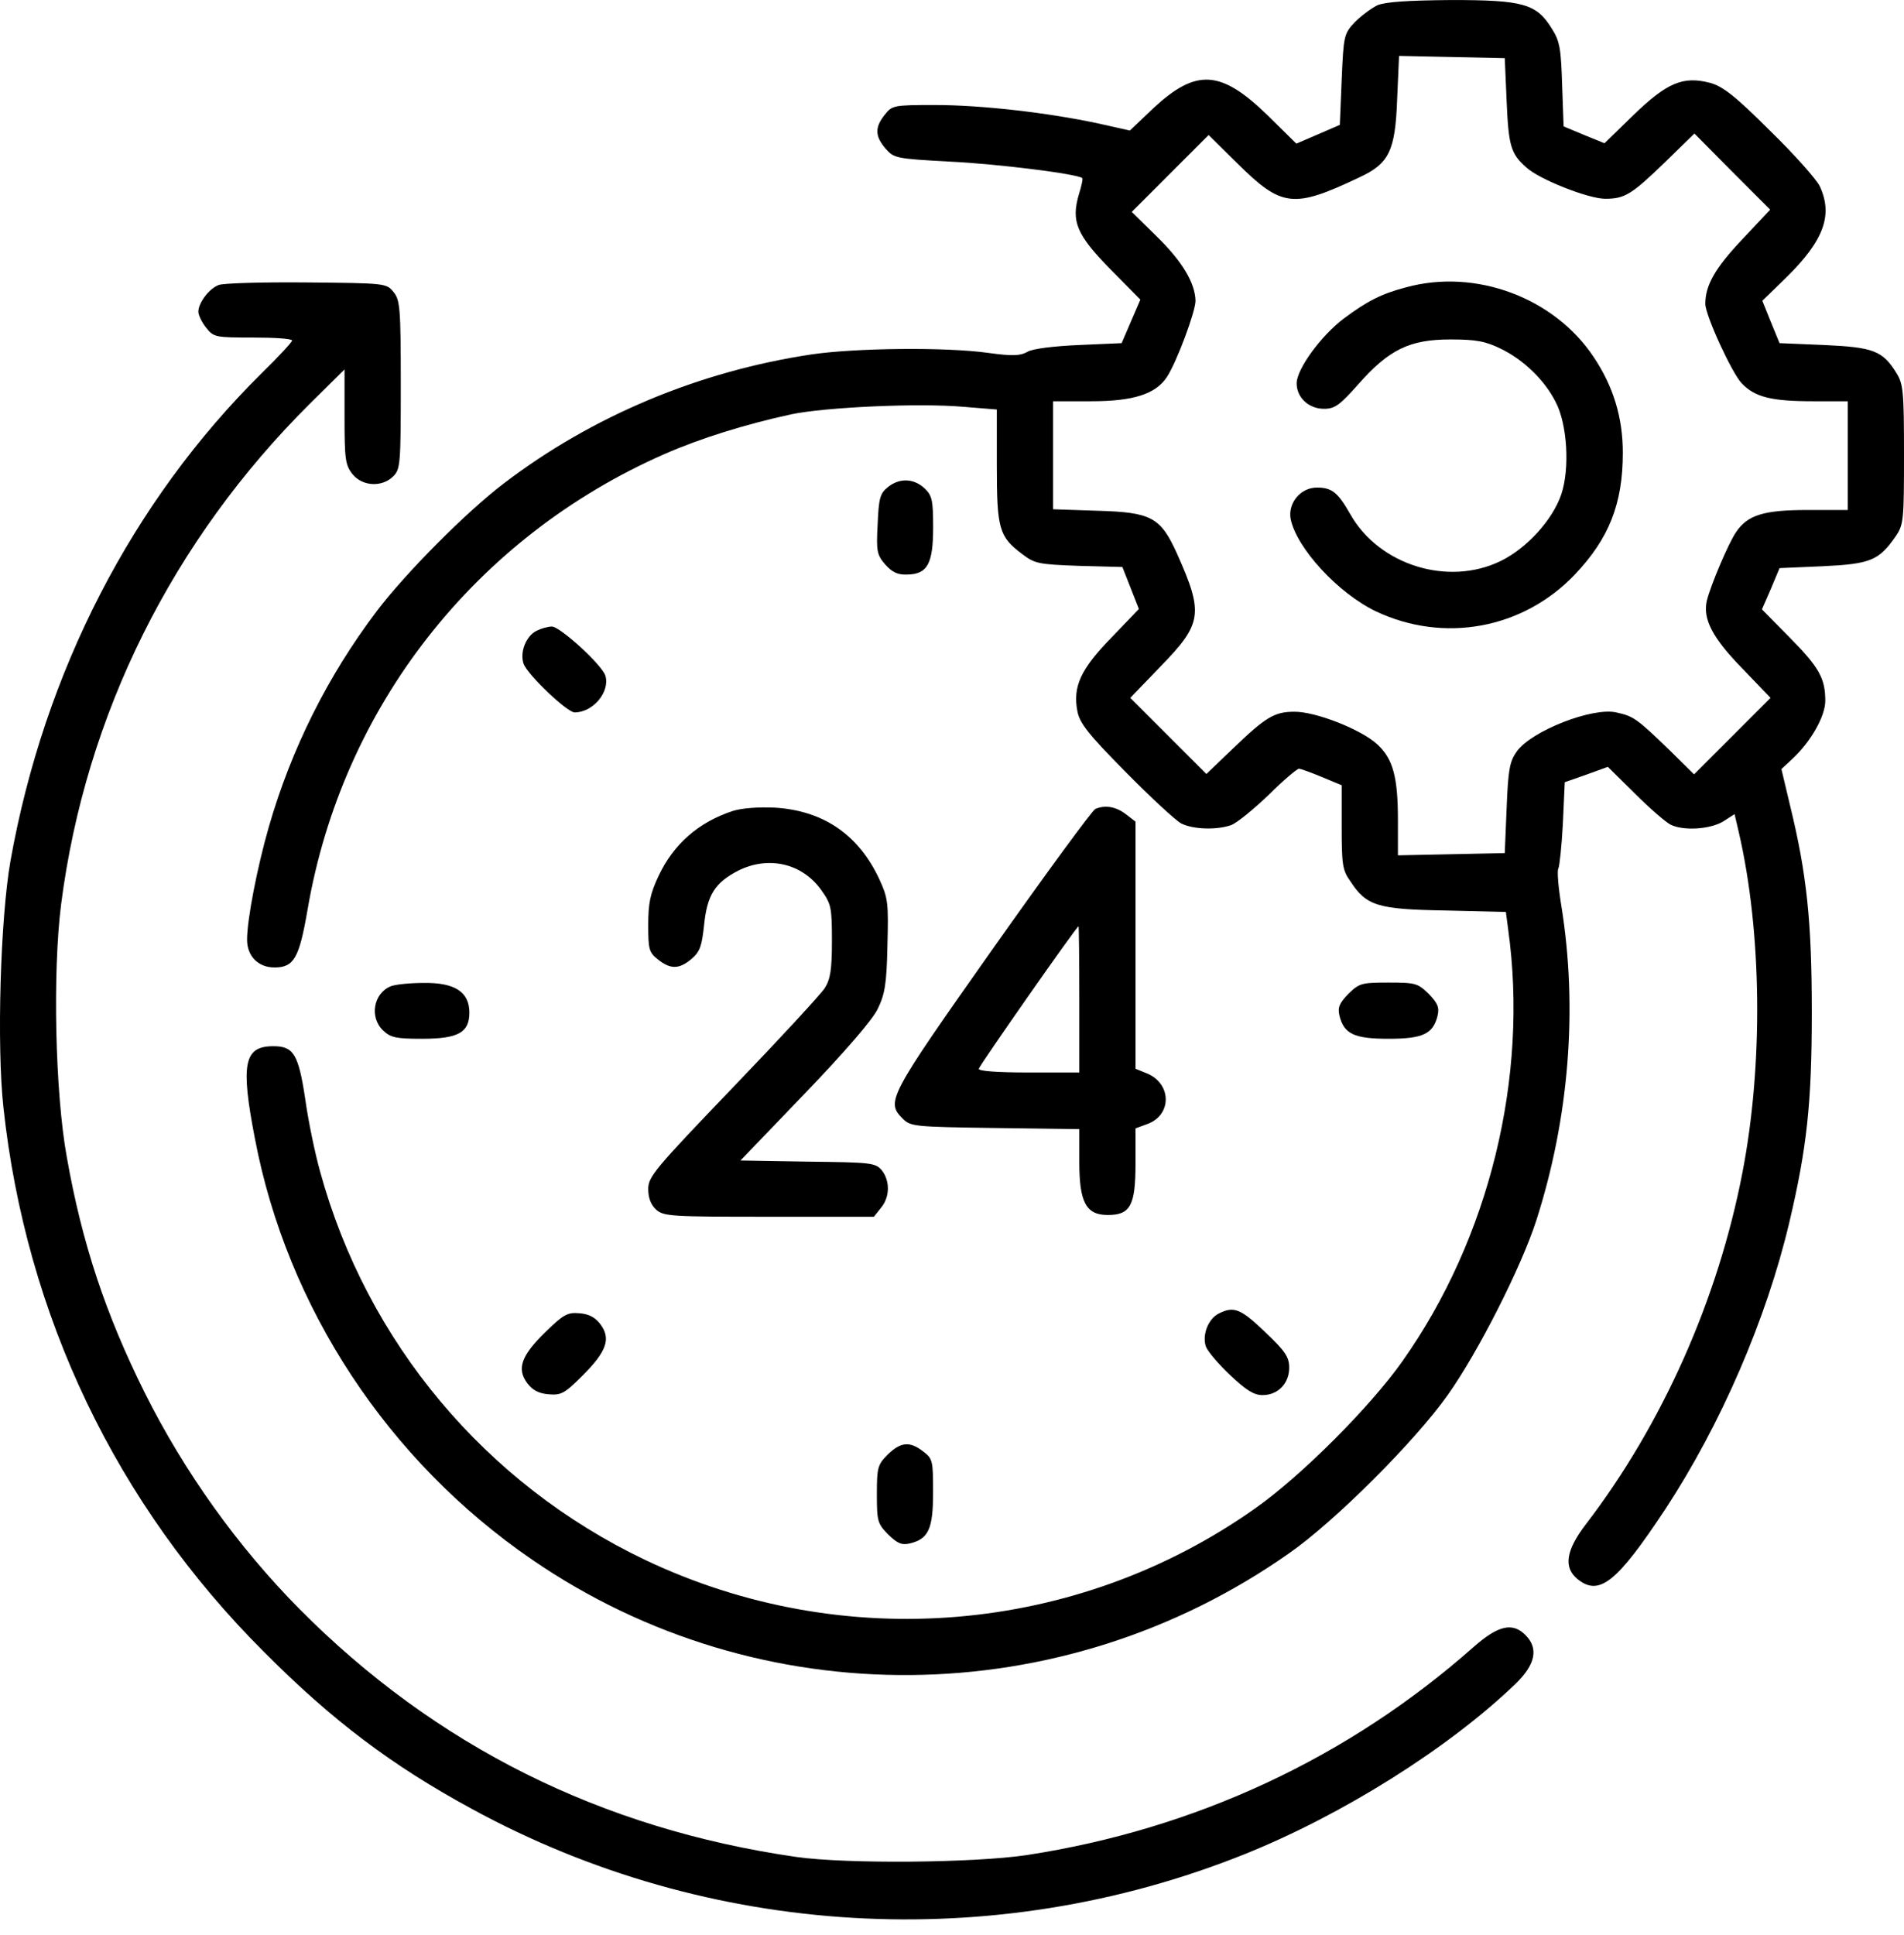
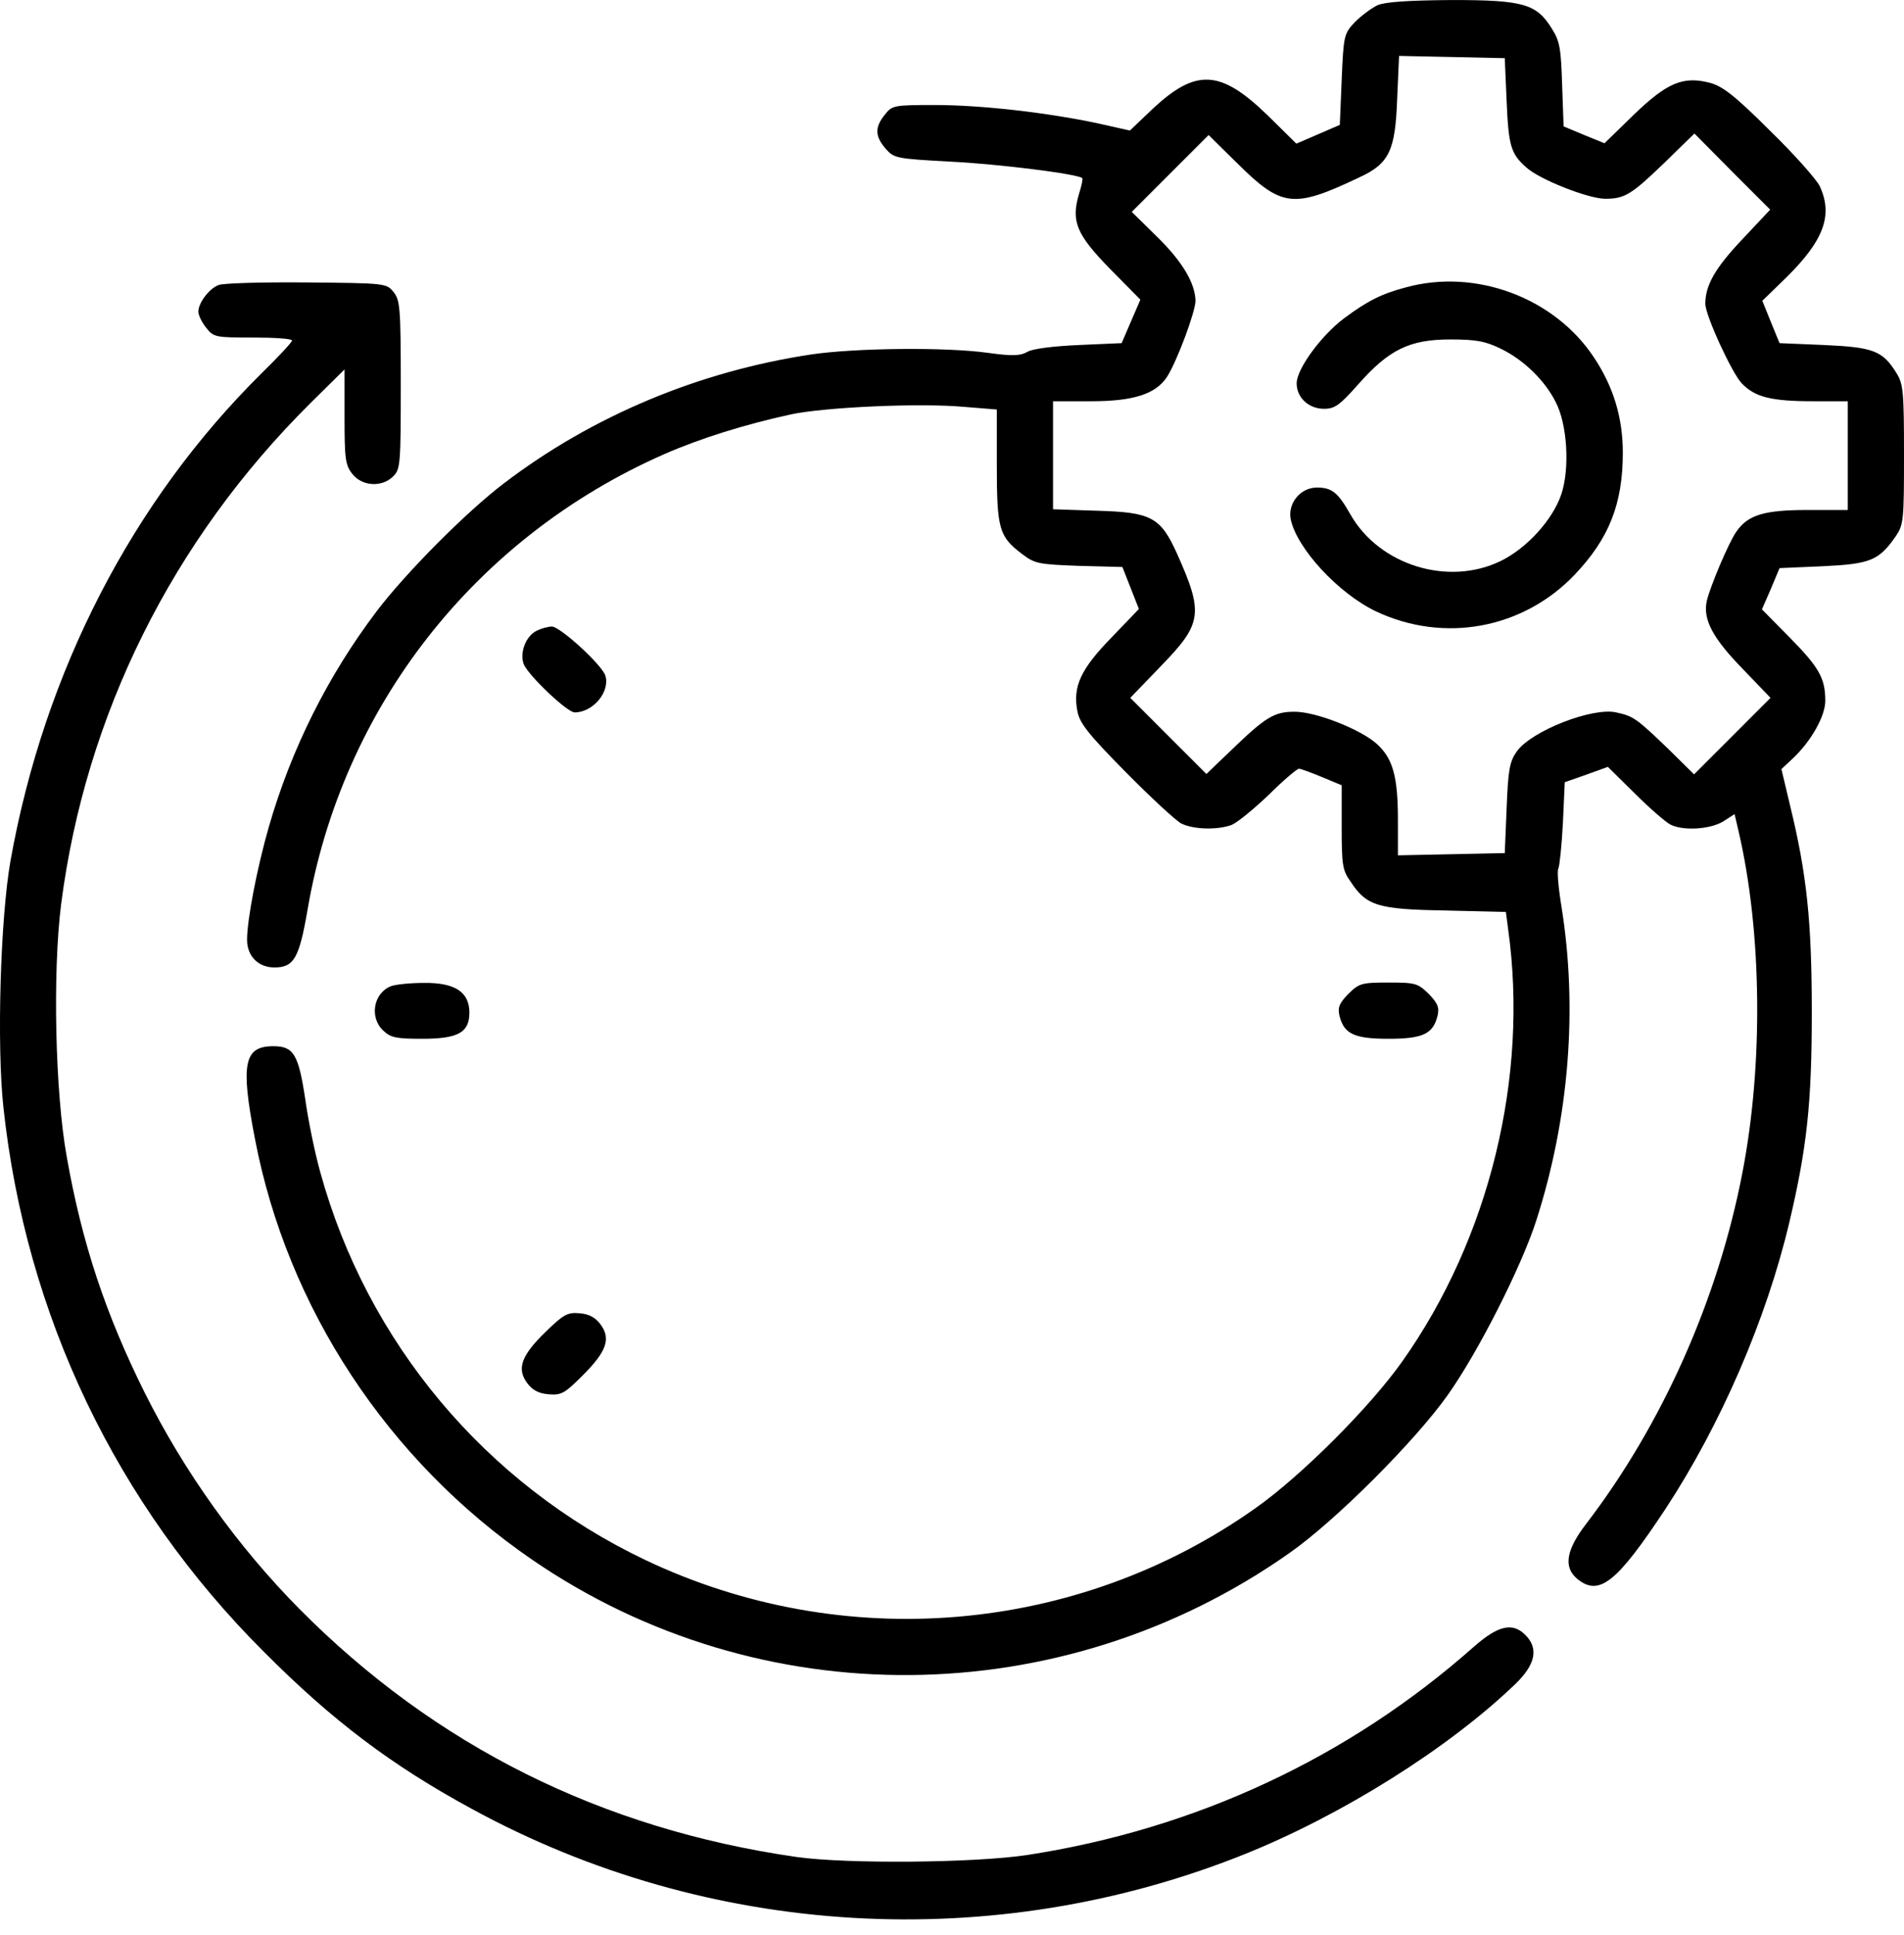
<svg xmlns="http://www.w3.org/2000/svg" width="63" height="64" viewBox="0 0 63 64" fill="none">
  <path d="M45.573 0.175C45.374 0.274 45.039 0.522 44.828 0.733C44.469 1.117 44.456 1.179 44.394 2.631L44.332 4.131L43.613 4.442L42.894 4.752L41.938 3.809C40.388 2.308 39.582 2.259 38.155 3.586L37.386 4.318L36.332 4.082C34.645 3.722 32.462 3.474 30.936 3.474C29.559 3.474 29.522 3.486 29.274 3.797C28.939 4.218 28.952 4.504 29.299 4.913C29.584 5.235 29.634 5.248 31.445 5.347C33.008 5.421 35.675 5.756 35.811 5.893C35.836 5.918 35.786 6.153 35.699 6.426C35.439 7.319 35.612 7.753 36.729 8.895L37.733 9.912L37.423 10.631L37.113 11.351L35.699 11.413C34.856 11.45 34.161 11.537 34 11.636C33.764 11.772 33.504 11.785 32.698 11.673C31.284 11.475 28.294 11.512 26.855 11.723C23.134 12.281 19.599 13.757 16.672 15.99C15.444 16.92 13.409 18.966 12.454 20.232C10.842 22.365 9.639 24.771 8.895 27.352C8.51 28.691 8.175 30.415 8.175 31.085C8.175 31.631 8.547 32.003 9.081 32.003C9.726 32.003 9.899 31.693 10.172 30.118C11.313 23.395 15.717 17.776 21.981 15.022C23.171 14.501 24.635 14.042 26.173 13.707C27.277 13.472 30.403 13.323 31.904 13.459L32.983 13.546V15.394C32.983 17.491 33.057 17.751 33.814 18.322C34.236 18.644 34.347 18.669 35.699 18.718L37.138 18.756L37.411 19.45L37.684 20.145L36.778 21.088C35.761 22.13 35.488 22.712 35.65 23.531C35.724 23.916 35.997 24.275 37.237 25.528C38.068 26.372 38.9 27.141 39.086 27.24C39.483 27.438 40.264 27.463 40.748 27.29C40.934 27.215 41.48 26.769 41.976 26.297C42.459 25.814 42.918 25.429 42.98 25.429C43.042 25.429 43.377 25.553 43.737 25.702L44.394 25.975V27.352C44.394 28.592 44.419 28.79 44.68 29.15C45.213 29.969 45.585 30.08 47.818 30.118L49.827 30.167L49.902 30.738C50.584 35.625 49.282 40.959 46.404 45.027C45.337 46.54 43.055 48.823 41.541 49.889C35.637 54.069 27.897 54.715 21.348 51.601C16.064 49.083 12.144 44.407 10.594 38.763C10.42 38.143 10.197 37.064 10.098 36.344C9.874 34.868 9.713 34.608 9.043 34.608C8.076 34.608 7.952 35.178 8.436 37.672C9.502 43.253 12.826 48.314 17.602 51.589C25.131 56.761 35.129 56.674 42.658 51.378C44.171 50.324 46.826 47.669 47.905 46.143C48.909 44.729 50.336 41.914 50.832 40.376C51.924 36.977 52.209 33.343 51.663 29.969C51.564 29.361 51.514 28.803 51.564 28.728C51.601 28.654 51.675 27.984 51.713 27.24L51.775 25.875L52.482 25.627L53.201 25.367L54.094 26.248C54.59 26.744 55.124 27.203 55.273 27.277C55.694 27.488 56.563 27.438 57.009 27.178L57.394 26.93L57.53 27.513C58.299 30.825 58.349 35.203 57.654 38.788C56.848 42.98 55 47.123 52.482 50.41C51.812 51.279 51.725 51.849 52.196 52.234C52.916 52.817 53.499 52.345 55.099 49.927C56.935 47.136 58.448 43.638 59.205 40.438C59.788 37.969 59.949 36.493 59.949 33.492C59.949 30.502 59.788 28.927 59.23 26.645L58.944 25.441L59.316 25.094C59.924 24.523 60.395 23.692 60.395 23.184C60.395 22.44 60.197 22.08 59.217 21.088L58.299 20.157L58.597 19.475L58.882 18.793L60.309 18.731C61.884 18.656 62.169 18.545 62.727 17.738C62.988 17.354 63 17.205 63 15.034C63 12.951 62.975 12.703 62.752 12.343C62.293 11.599 61.983 11.487 60.358 11.413L58.882 11.351L58.597 10.656L58.312 9.949L59.118 9.167C60.358 7.939 60.656 7.108 60.209 6.153C60.098 5.93 59.366 5.099 58.56 4.318C57.406 3.164 56.997 2.854 56.587 2.742C55.694 2.507 55.161 2.73 54.045 3.809L53.09 4.739L52.42 4.466L51.737 4.181L51.688 2.804C51.651 1.626 51.614 1.365 51.353 0.956C50.844 0.125 50.41 0.001 48.029 0.001C46.565 0.013 45.833 0.063 45.573 0.175ZM49.852 3.35C49.914 4.814 49.989 5.087 50.497 5.533C50.919 5.93 52.556 6.575 53.114 6.575C53.759 6.575 53.983 6.439 55.099 5.359L56.066 4.417L57.319 5.682L58.572 6.935L57.629 7.939C56.749 8.87 56.426 9.44 56.426 10.048C56.426 10.433 57.307 12.343 57.629 12.678C58.063 13.137 58.609 13.273 59.998 13.273H61.14V15.072V16.87H59.825C58.361 16.87 57.828 17.032 57.443 17.602C57.195 17.962 56.6 19.363 56.476 19.872C56.339 20.48 56.662 21.1 57.654 22.117L58.584 23.085L57.319 24.35L56.054 25.615L55.223 24.796C54.144 23.754 54.045 23.692 53.486 23.568C52.705 23.382 50.671 24.176 50.187 24.858C49.951 25.193 49.902 25.454 49.852 26.731L49.79 28.22L48.029 28.257L46.255 28.294V27.141C46.255 25.702 46.094 25.106 45.573 24.623C45.039 24.127 43.514 23.531 42.819 23.544C42.162 23.544 41.864 23.73 40.76 24.796L39.917 25.603L38.651 24.337L37.399 23.085L38.403 22.043C39.78 20.629 39.83 20.294 38.949 18.322C38.403 17.106 38.093 16.945 36.307 16.895L34.843 16.846V15.059V13.273H36.109C37.498 13.273 38.242 13.037 38.614 12.467C38.937 11.971 39.557 10.309 39.557 9.949C39.544 9.366 39.123 8.646 38.267 7.815L37.448 7.009L38.713 5.744L39.991 4.466L40.921 5.384C42.41 6.86 42.782 6.91 44.977 5.868C45.97 5.409 46.168 4.987 46.23 3.263L46.292 1.849L48.041 1.886L49.79 1.924L49.852 3.35Z" fill="black" />
  <path d="M46.526 9.504C45.72 9.715 45.249 9.951 44.467 10.534C43.711 11.104 42.904 12.208 42.904 12.68C42.904 13.151 43.301 13.523 43.81 13.523C44.17 13.523 44.331 13.399 44.939 12.717C45.956 11.563 46.638 11.229 47.99 11.229C48.858 11.229 49.156 11.29 49.664 11.539C50.409 11.898 51.116 12.581 51.475 13.3C51.86 14.032 51.947 15.495 51.661 16.351C51.376 17.195 50.52 18.137 49.652 18.559C47.916 19.403 45.633 18.696 44.678 17.009C44.269 16.289 44.07 16.128 43.574 16.128C43.028 16.128 42.607 16.649 42.706 17.17C42.904 18.137 44.281 19.626 45.522 20.221C47.779 21.288 50.396 20.804 52.108 19.006C53.237 17.815 53.696 16.674 53.696 14.975C53.696 13.821 53.386 12.791 52.741 11.824C51.438 9.852 48.834 8.872 46.526 9.504Z" fill="black" />
  <path d="M7.232 9.429C6.91 9.553 6.563 10.025 6.563 10.31C6.563 10.422 6.674 10.657 6.823 10.844C7.071 11.154 7.121 11.166 8.374 11.166C9.081 11.166 9.664 11.203 9.664 11.265C9.664 11.315 9.217 11.799 8.659 12.344C4.367 16.587 1.465 22.23 0.348 28.469C0.013 30.367 -0.111 34.584 0.113 36.631C0.857 43.515 3.846 49.767 8.733 54.642C10.991 56.911 12.963 58.4 15.617 59.839C23.457 64.118 32.871 64.664 41.169 61.34C44.419 60.037 47.93 57.829 50.138 55.708C50.807 55.063 50.919 54.53 50.472 54.083C50.051 53.662 49.579 53.761 48.773 54.468C44.63 58.139 39.557 60.509 33.975 61.364C32.226 61.625 28.009 61.662 26.347 61.426C19.897 60.496 14.402 57.755 9.899 53.215C7.865 51.156 6.104 48.7 4.789 46.071C3.499 43.478 2.717 41.146 2.209 38.269C1.824 36.147 1.738 32.153 2.023 29.908C2.829 23.644 5.707 17.864 10.271 13.337L11.4 12.22V13.783C11.4 15.185 11.425 15.383 11.661 15.681C11.983 16.09 12.641 16.128 13.013 15.755C13.248 15.52 13.261 15.346 13.261 12.729C13.261 10.186 13.236 9.926 13.025 9.665C12.789 9.367 12.752 9.367 10.135 9.343C8.684 9.33 7.369 9.367 7.232 9.429Z" fill="black" />
-   <path d="M29.375 16.116C29.114 16.327 29.077 16.488 29.04 17.331C28.991 18.237 29.015 18.349 29.288 18.671C29.524 18.931 29.698 19.018 30.02 19.006C30.69 18.994 30.876 18.646 30.876 17.443C30.876 16.538 30.839 16.389 30.591 16.153C30.231 15.818 29.759 15.806 29.375 16.116Z" fill="black" />
  <path d="M17.761 20.862C17.401 21.036 17.191 21.582 17.327 21.966C17.476 22.338 18.766 23.566 19.014 23.566C19.622 23.566 20.192 22.884 20.031 22.351C19.919 21.991 18.518 20.713 18.257 20.726C18.133 20.726 17.91 20.788 17.761 20.862Z" fill="black" />
-   <path d="M24.24 26.828C23.111 27.2 22.293 27.92 21.797 28.962C21.511 29.569 21.449 29.879 21.449 30.599C21.449 31.405 21.474 31.504 21.772 31.74C22.194 32.075 22.479 32.062 22.888 31.715C23.161 31.48 23.223 31.293 23.297 30.599C23.397 29.607 23.657 29.197 24.426 28.8C25.419 28.304 26.535 28.552 27.167 29.433C27.502 29.904 27.527 30.003 27.527 31.12C27.527 32.075 27.477 32.385 27.291 32.683C27.167 32.881 25.791 34.37 24.253 35.97C21.672 38.661 21.449 38.922 21.449 39.331C21.449 39.629 21.536 39.852 21.71 40.013C21.958 40.237 22.206 40.249 25.443 40.249H28.916L29.152 39.951C29.45 39.592 29.45 39.058 29.177 38.711C28.966 38.463 28.817 38.45 26.733 38.426L24.501 38.388L26.634 36.168C27.924 34.828 28.879 33.725 29.04 33.377C29.276 32.894 29.338 32.559 29.363 31.293C29.4 29.892 29.388 29.718 29.102 29.098C28.42 27.622 27.254 26.816 25.642 26.716C25.084 26.692 24.55 26.729 24.24 26.828Z" fill="black" />
-   <path d="M36.245 26.758C36.158 26.782 34.62 28.879 32.834 31.409C29.386 36.296 29.311 36.445 29.869 37.003C30.13 37.264 30.241 37.276 32.921 37.313L35.712 37.35V38.442C35.712 39.769 35.935 40.191 36.654 40.191C37.398 40.191 37.572 39.881 37.572 38.504V37.326L37.944 37.189C38.8 36.892 38.775 35.812 37.907 35.49L37.572 35.353V31.273V27.179L37.25 26.931C36.927 26.683 36.567 26.621 36.245 26.758ZM35.712 33.059V35.477H34.025C32.97 35.477 32.362 35.428 32.387 35.353C32.425 35.217 35.625 30.64 35.687 30.64C35.699 30.64 35.712 31.732 35.712 33.059Z" fill="black" />
  <path d="M12.926 32.626C12.355 32.861 12.219 33.655 12.678 34.089C12.926 34.325 13.112 34.362 13.968 34.362C15.171 34.362 15.531 34.151 15.531 33.494C15.531 32.812 15.047 32.502 14.03 32.514C13.571 32.514 13.075 32.564 12.926 32.626Z" fill="black" />
  <path d="M44.616 32.874C44.319 33.184 44.257 33.32 44.319 33.593C44.468 34.201 44.802 34.362 45.944 34.362C47.085 34.362 47.42 34.201 47.568 33.593C47.63 33.32 47.568 33.184 47.271 32.874C46.911 32.526 46.837 32.502 45.944 32.502C45.05 32.502 44.976 32.526 44.616 32.874Z" fill="black" />
-   <path d="M40.337 43.445C39.978 43.618 39.767 44.164 39.903 44.549C39.965 44.71 40.337 45.144 40.709 45.492C41.23 45.988 41.491 46.149 41.776 46.149C42.285 46.149 42.657 45.764 42.657 45.243C42.657 44.896 42.533 44.698 41.863 44.065C41.057 43.296 40.834 43.197 40.337 43.445Z" fill="black" />
  <path d="M18.049 44.062C17.243 44.843 17.094 45.277 17.442 45.749C17.615 45.984 17.826 46.096 18.149 46.121C18.57 46.158 18.682 46.096 19.277 45.501C20.071 44.707 20.22 44.285 19.873 43.814C19.699 43.578 19.488 43.466 19.178 43.442C18.781 43.404 18.645 43.479 18.049 44.062Z" fill="black" />
-   <path d="M29.373 48.116C29.038 48.451 29.014 48.55 29.014 49.431C29.014 50.324 29.038 50.398 29.386 50.758C29.696 51.056 29.832 51.118 30.105 51.056C30.725 50.907 30.874 50.572 30.874 49.369C30.874 48.327 30.862 48.252 30.552 48.017C30.105 47.669 29.808 47.694 29.373 48.116Z" fill="black" />
</svg>